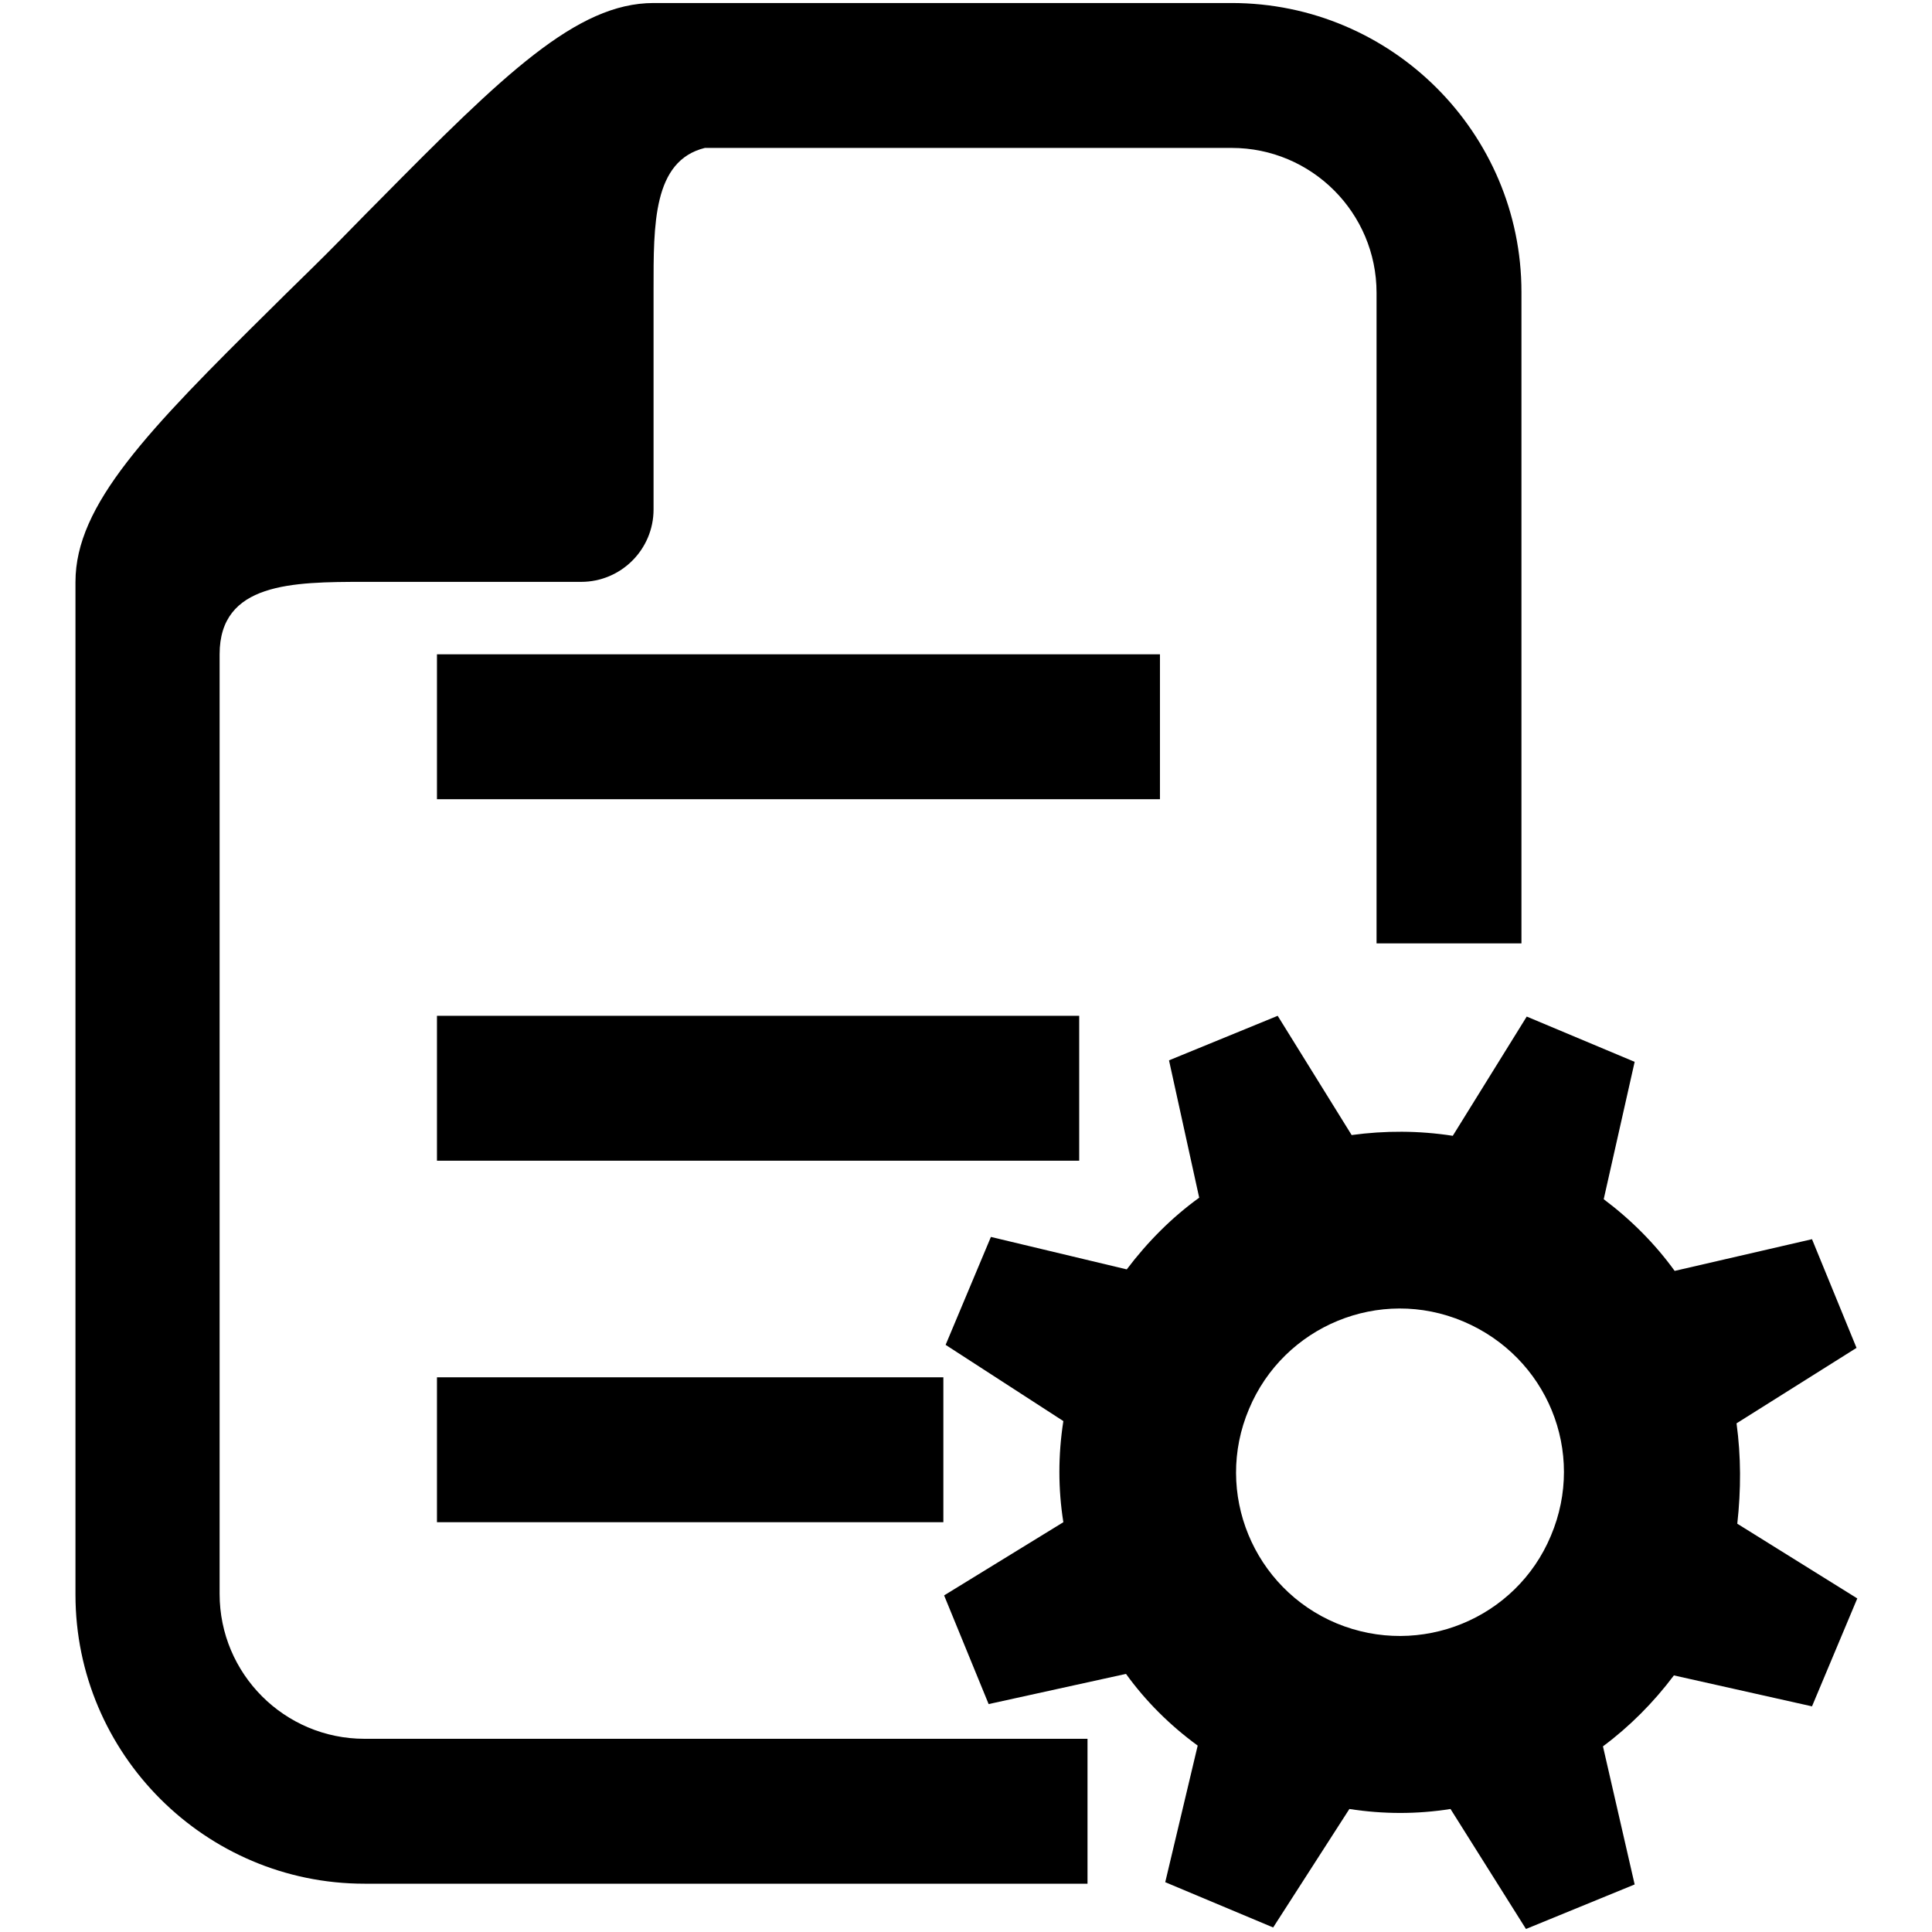
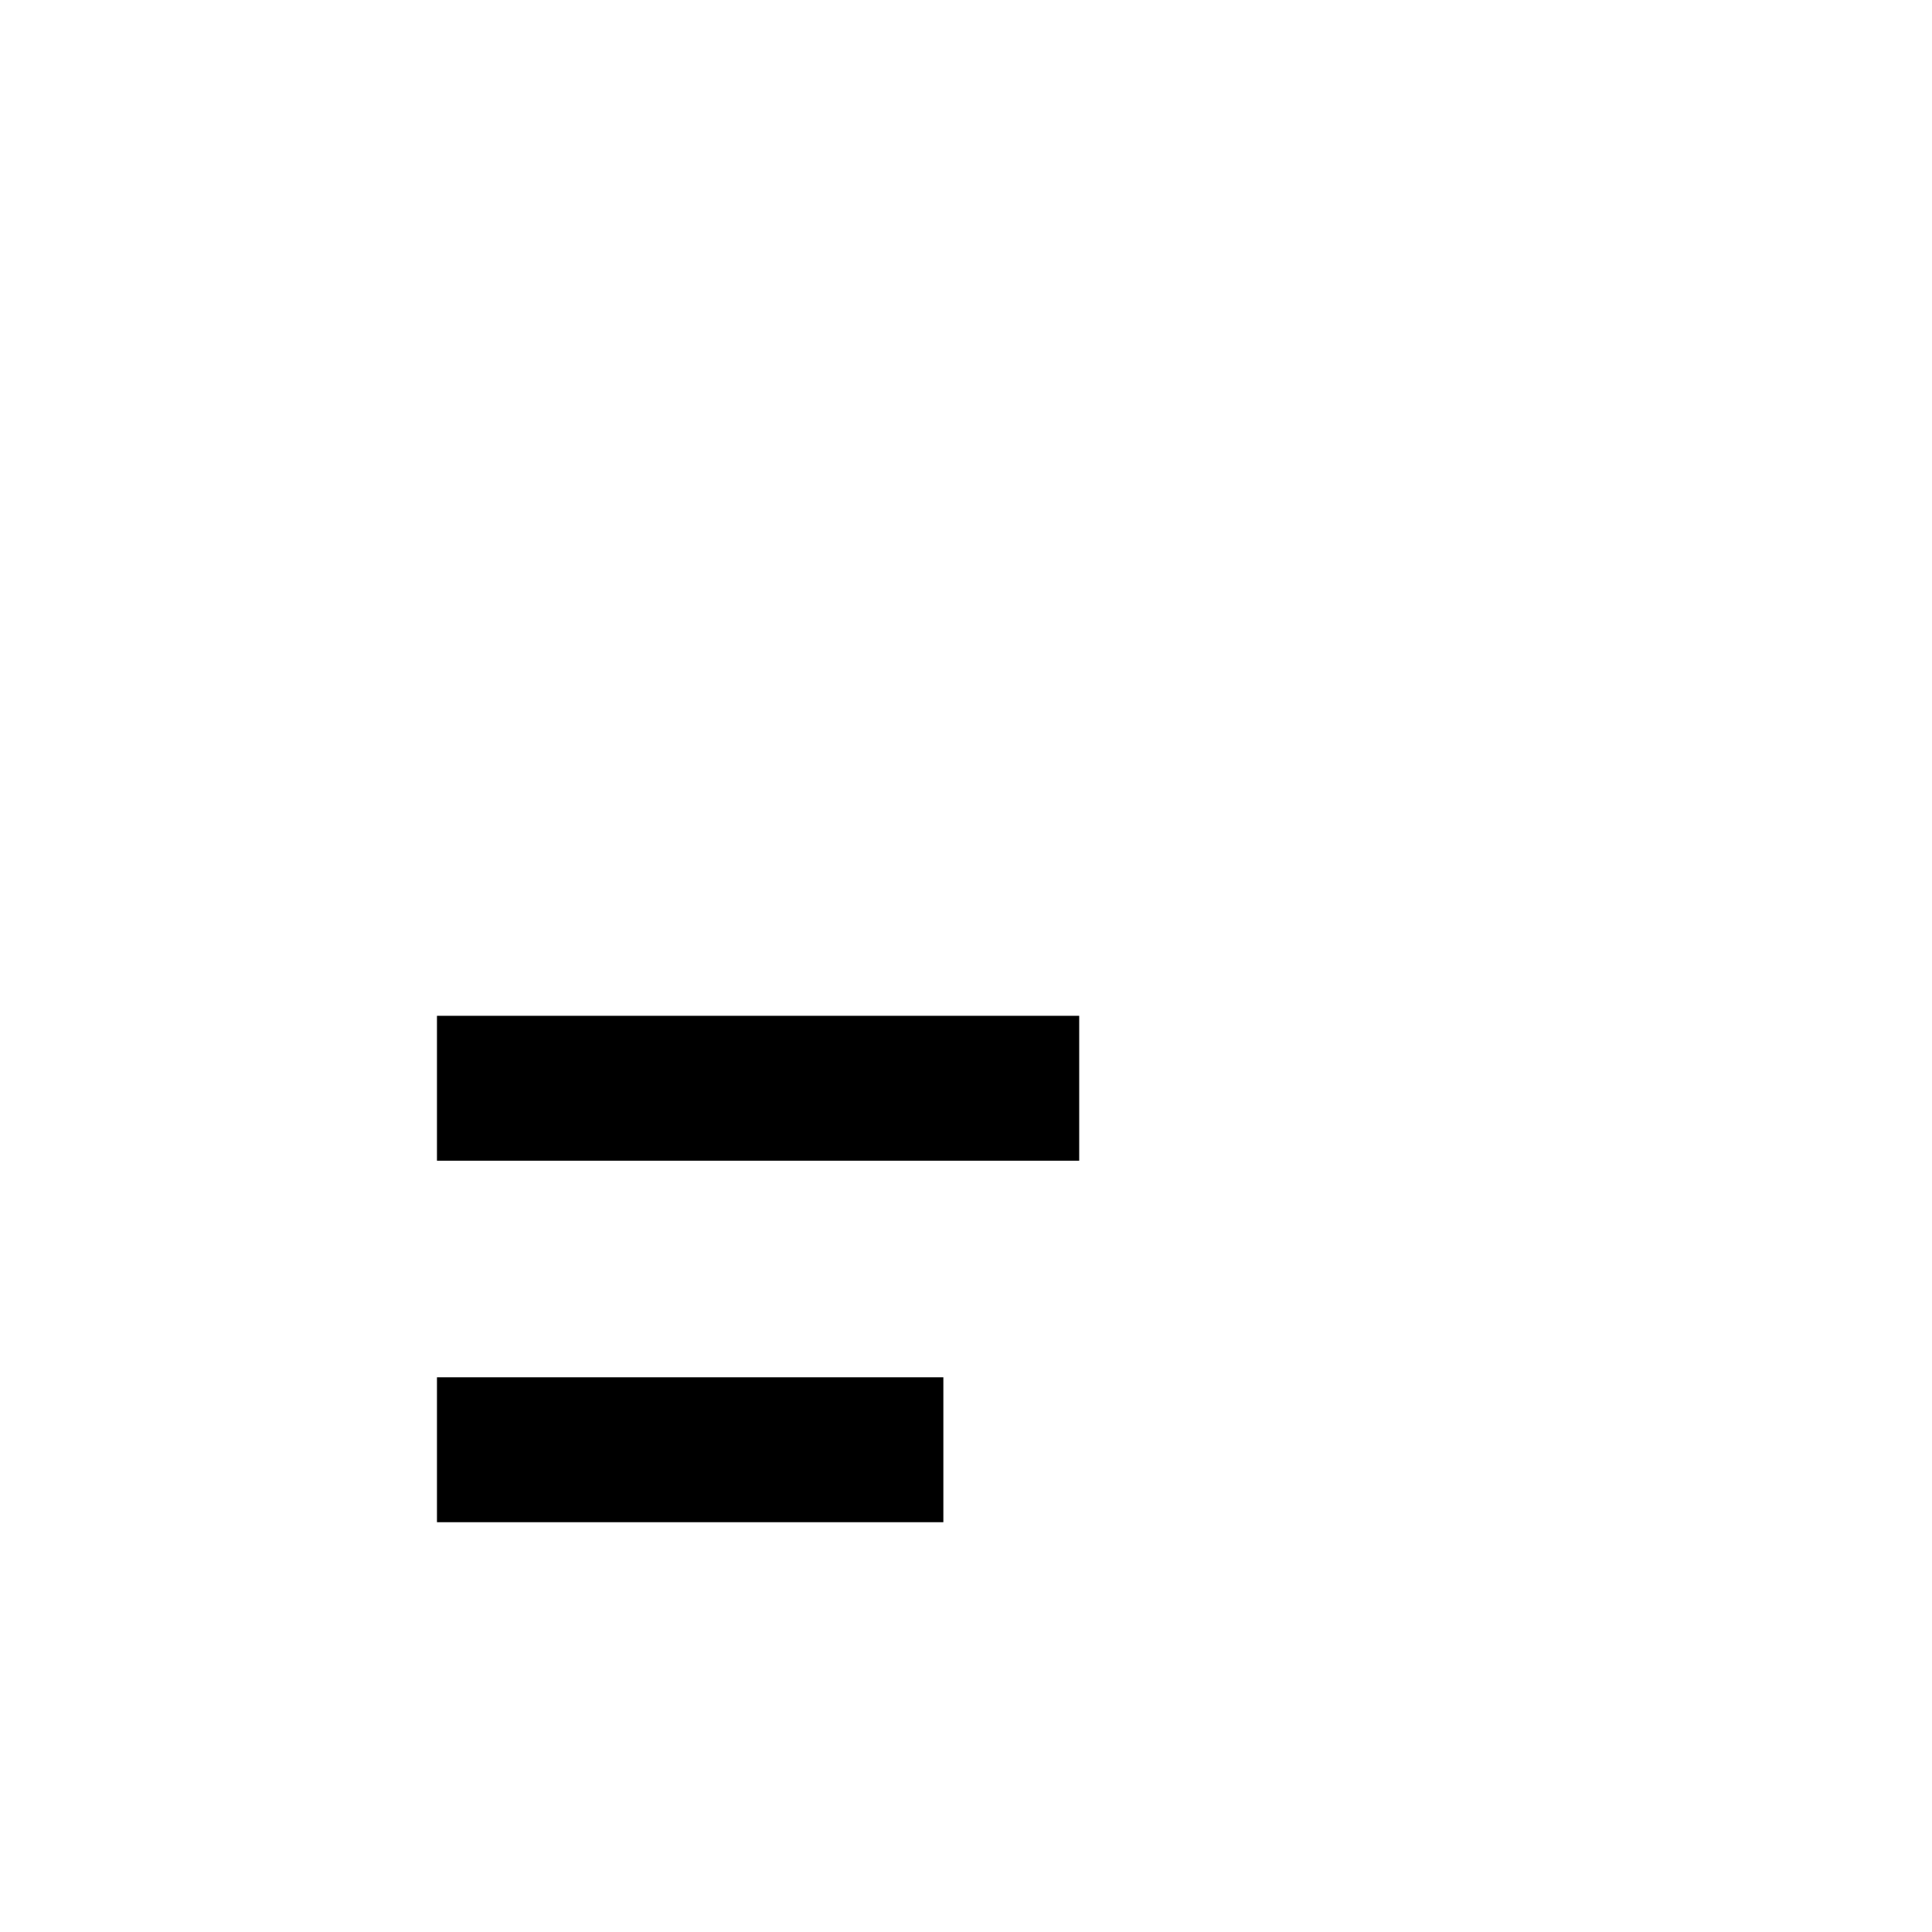
<svg xmlns="http://www.w3.org/2000/svg" version="1.1" x="0px" y="0px" viewBox="0 0 256 256" enable-background="new 0 0 256 256" xml:space="preserve">
  <g>
    <g>
-       <path fill="#000000" d="M230.1,188.6l15.9-10l-5.9-14.4l-18.2,4.2c-2.6-3.6-5.8-6.8-9.4-9.5l4.1-18.2l-14.3-6l-9.8,15.8c-4.5-0.7-9-0.7-13.4-0.1l-9.8-15.8l-14.4,5.9l4,18.2c-3.6,2.6-6.8,5.8-9.6,9.5l-18-4.3l-6,14.3l15.6,10.1c-0.7,4.5-0.7,9,0,13.4l-15.8,9.7l5.9,14.4l18.2-4c2.6,3.6,5.8,6.8,9.5,9.5l-4.3,18.1l14.3,6l10.1-15.7c4.5,0.7,9,0.7,13.4,0l10,15.9l14.4-5.9l-4.2-18.3c3.5-2.6,6.7-5.8,9.4-9.4l18.3,4.1l6-14.3l-15.9-9.9C230.7,197.4,230.7,193,230.1,188.6z M205.5,203.5c-4.6,11-17.3,16.2-28.4,11.6c-11-4.6-16.3-17.3-11.6-28.4c4.6-11,17.3-16.3,28.4-11.6C205,179.8,210.2,192.4,205.5,203.5z" />
-       <path fill="#000000" d="M57.9,86.7h95.8v19.2H57.9V86.7z" />
      <path fill="#000000" d="M57.9,134.6H143v19.2H57.9V134.6z" />
      <path fill="#000000" d="M57.9,182.5H125v19.2H57.9V182.5z" />
-       <path fill="#000000" d="M29.1,211.2V86.7c0-9.5,9.6-9.6,19.2-9.6h28.7c5.3,0,9.6-4.3,9.6-9.6V38.3c0-8.5-0.1-17,6.8-18.7l69.8,0c10.6,0,19.2,8.6,19.2,19.2V125h19.2V38.7c0-21.1-17.2-38.3-38.4-38.3H86.6c-10.2,0-19.9,9.5-36.4,26.2c-2.3,2.3-4.6,4.7-7,7.1c-2.4,2.4-4.8,4.7-7.1,7C19.5,57.1,10,66.9,10,77.1v134.2c0,21.1,17.2,38.3,38.3,38.3h95.8v-19.2H48.3C37.7,230.4,29.1,221.8,29.1,211.2z" />
    </g>
  </g>
</svg>